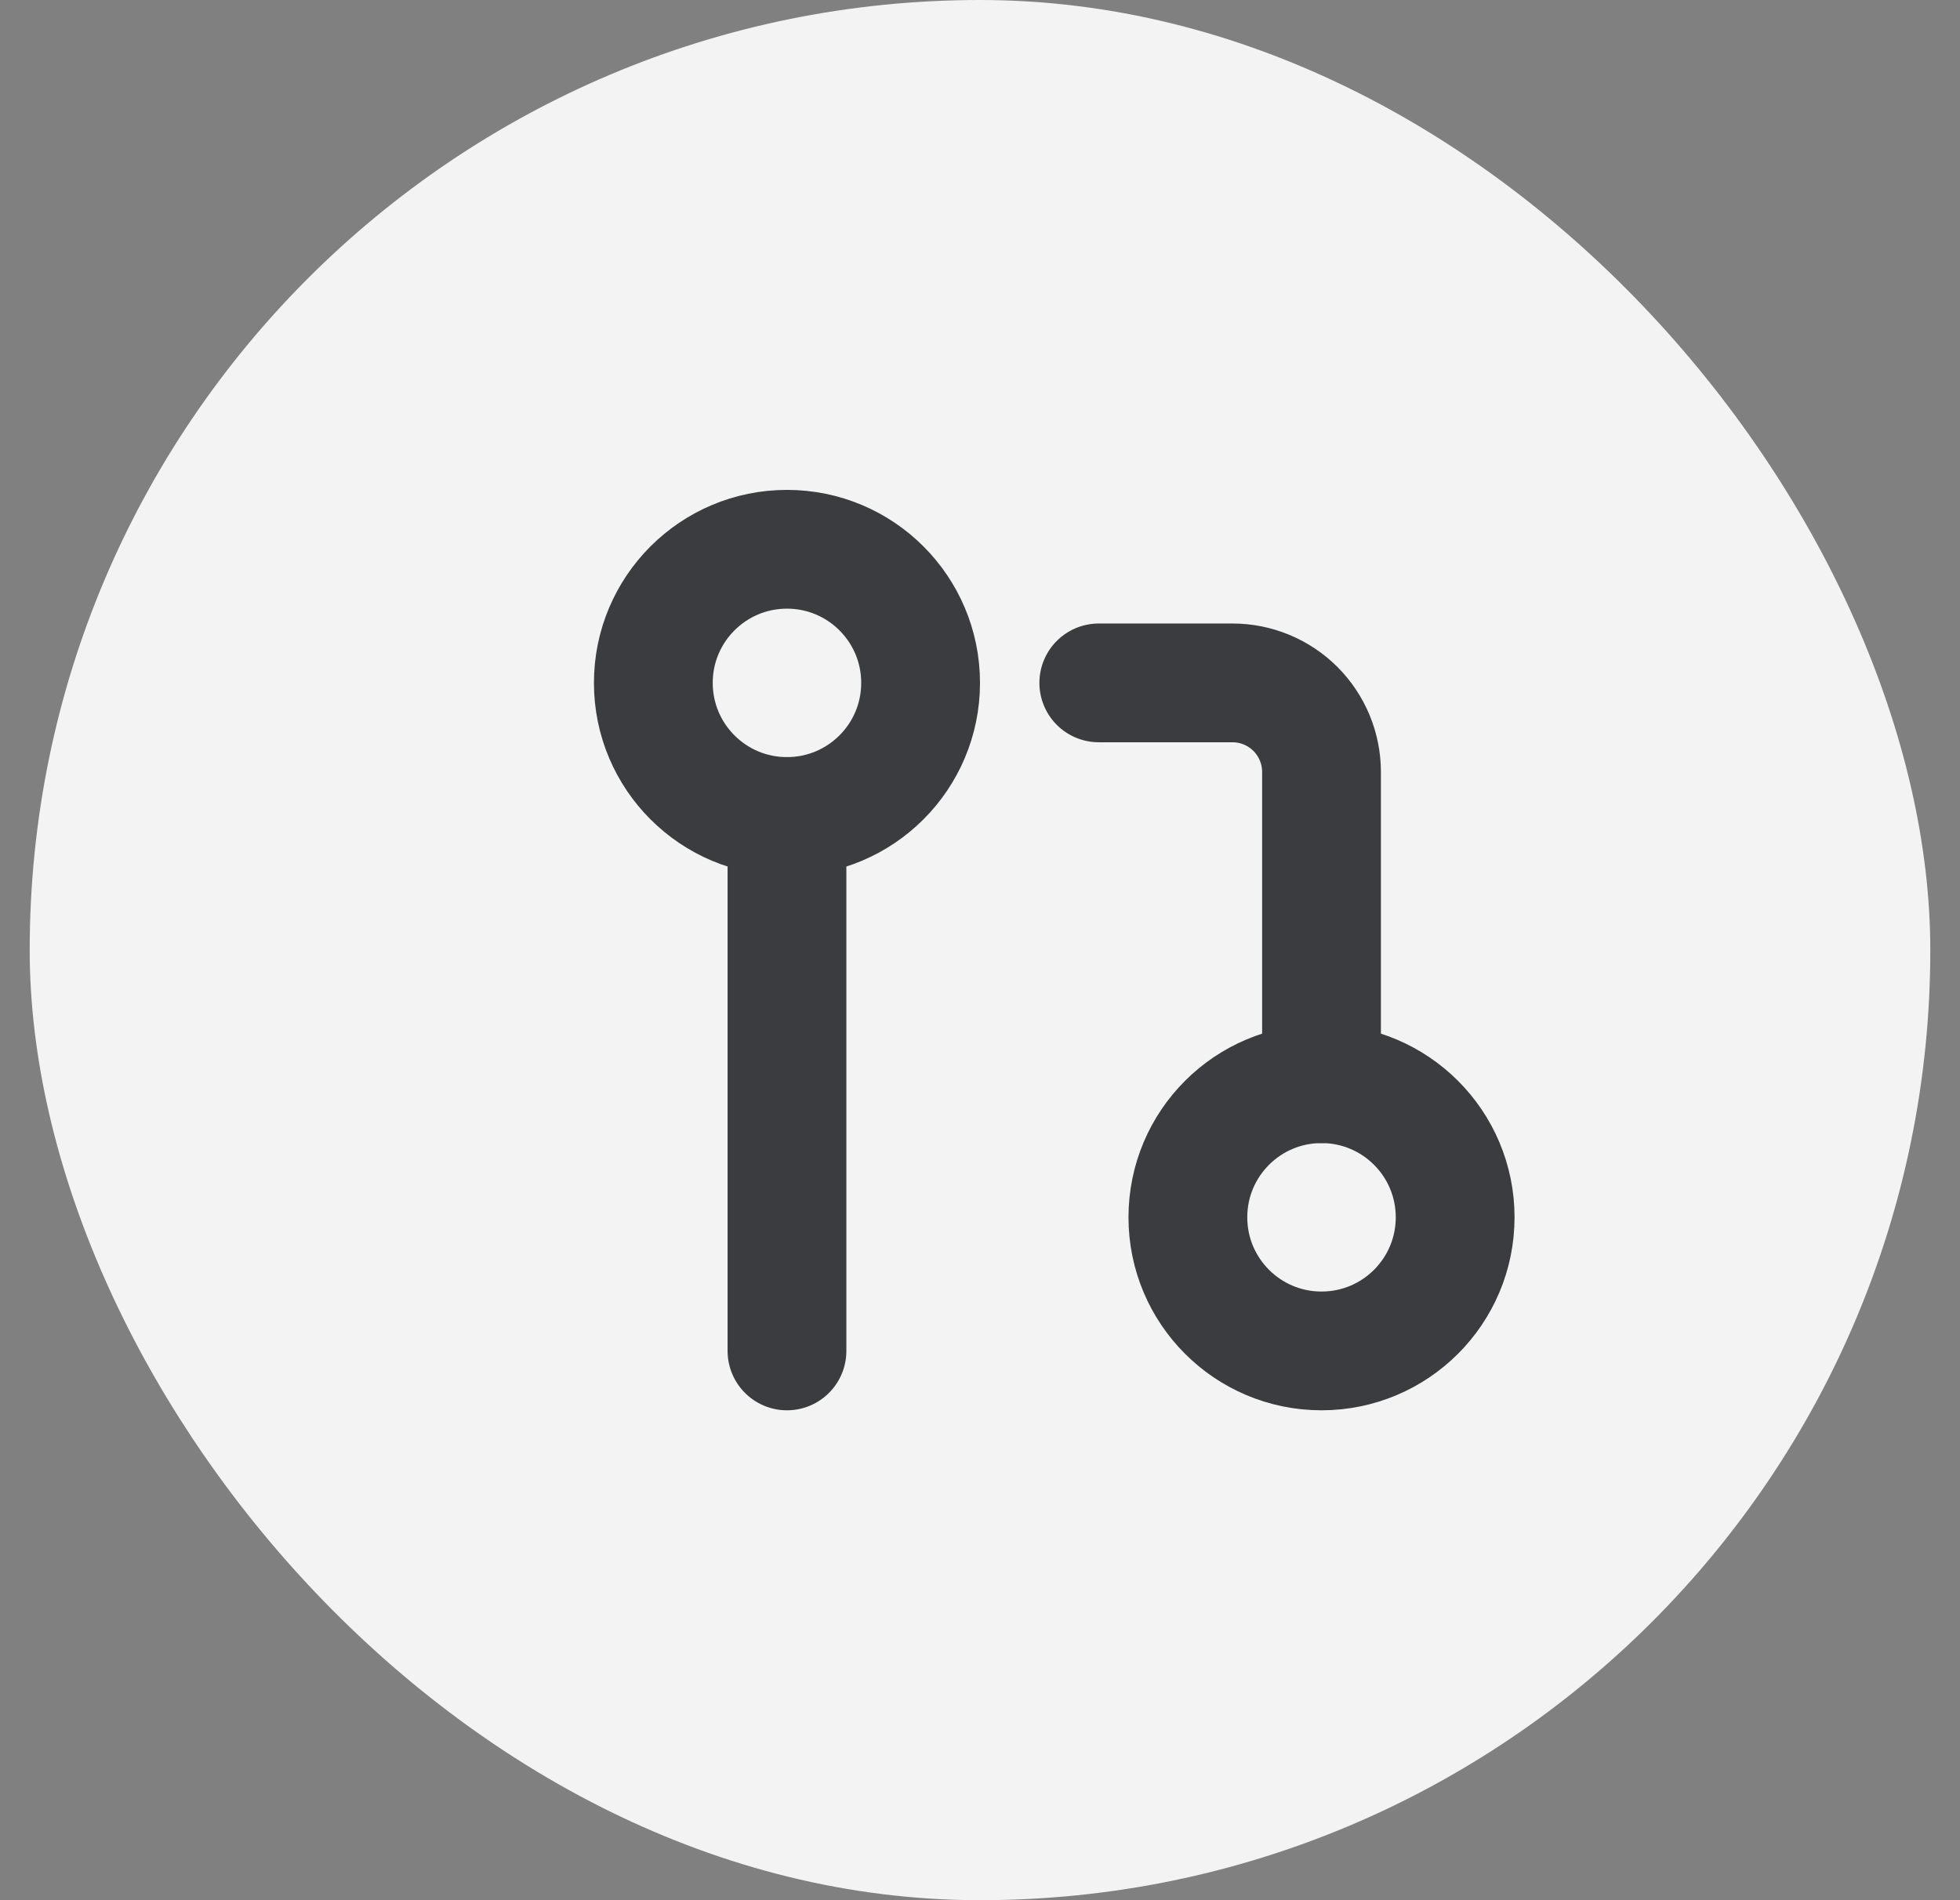
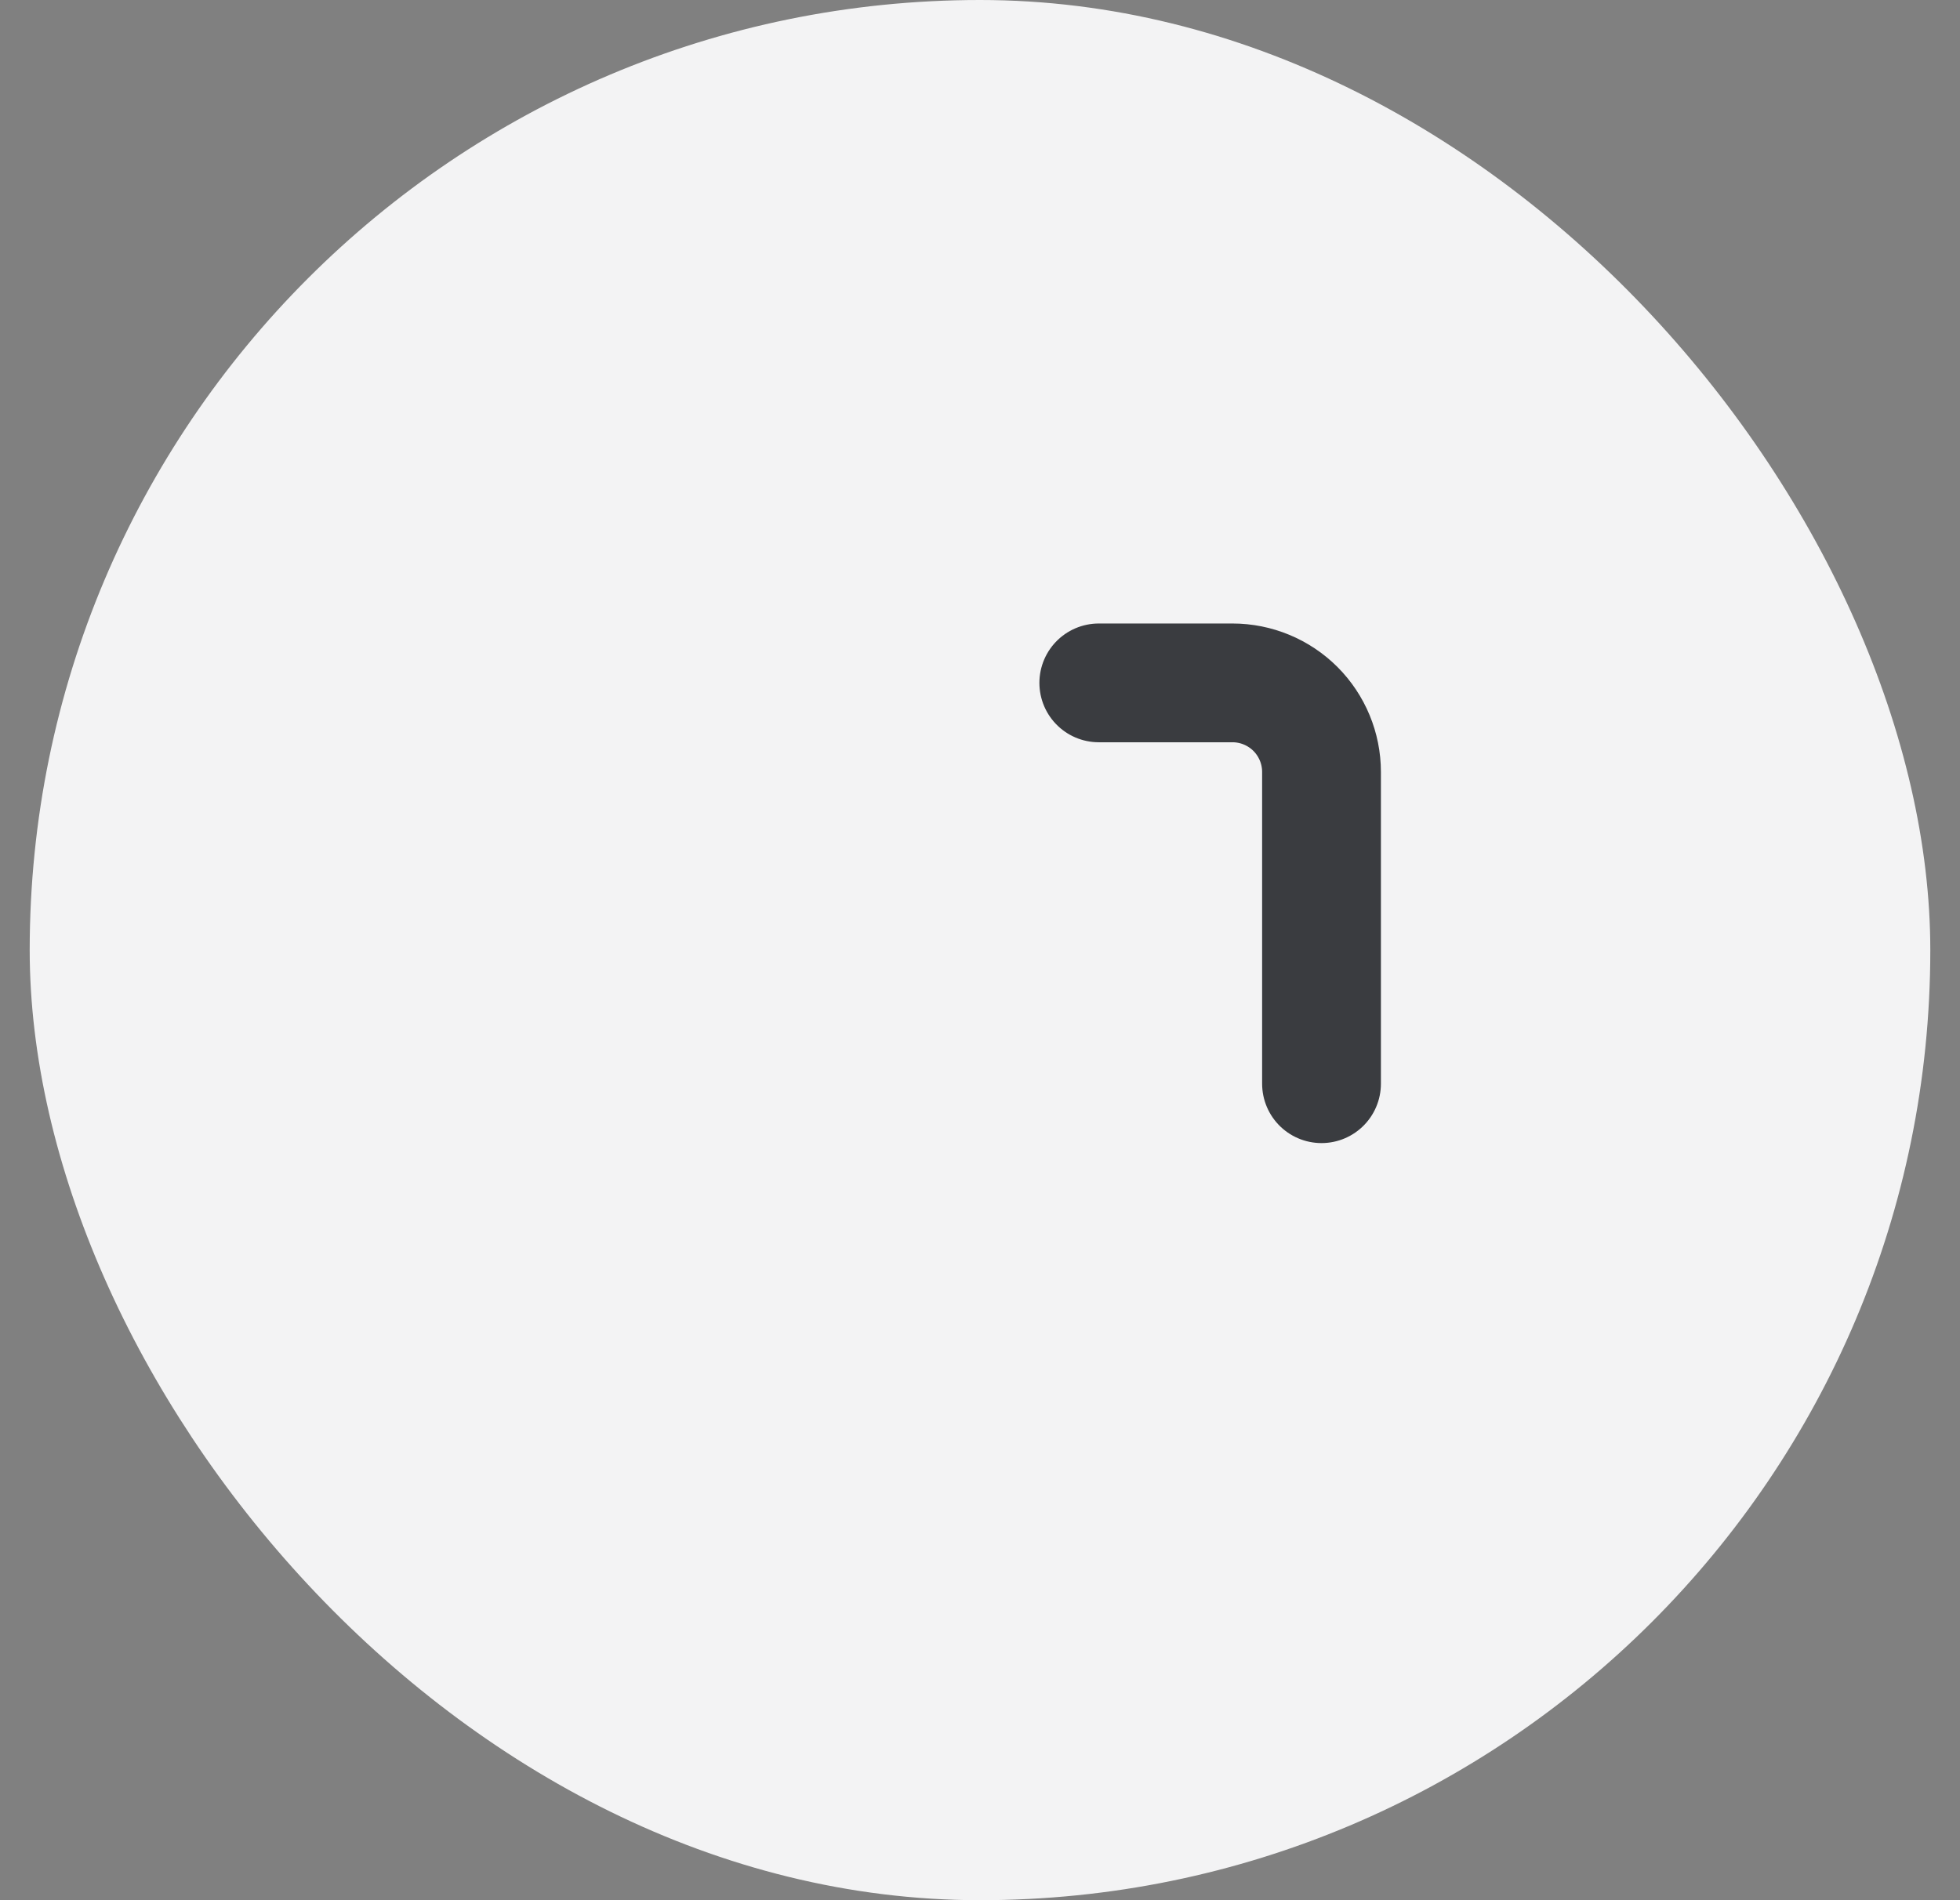
<svg xmlns="http://www.w3.org/2000/svg" width="33" height="32" viewBox="0 0 33 32" fill="none">
  <rect x="0" y="0" width="33" height="32" fill="#808080" stroke="none" />
  <rect x="0.5" width="32" height="32" rx="16" fill="#F3F3F4" />
-   <path d="M22.25 22.75C23.493 22.75 24.5 21.743 24.5 20.5C24.5 19.257 23.493 18.25 22.25 18.25C21.007 18.25 20 19.257 20 20.5C20 21.743 21.007 22.75 22.25 22.75Z" stroke="#3A3C40" stroke-width="2" stroke-linecap="round" stroke-linejoin="round" />
-   <path d="M13.25 13.75V22.75" stroke="#3A3C40" stroke-width="2" stroke-linecap="round" stroke-linejoin="round" />
  <path d="M18.5 11.5H20.75C21.148 11.5 21.529 11.658 21.811 11.939C22.092 12.221 22.25 12.602 22.25 13V18.25" stroke="#3A3C40" stroke-width="2" stroke-linecap="round" stroke-linejoin="round" />
-   <path d="M13.25 13.75C14.493 13.75 15.5 12.743 15.5 11.5C15.5 10.257 14.493 9.25 13.25 9.25C12.007 9.25 11 10.257 11 11.5C11 12.743 12.007 13.75 13.25 13.75Z" stroke="#3A3C40" stroke-width="2" stroke-linecap="round" stroke-linejoin="round" />
</svg>